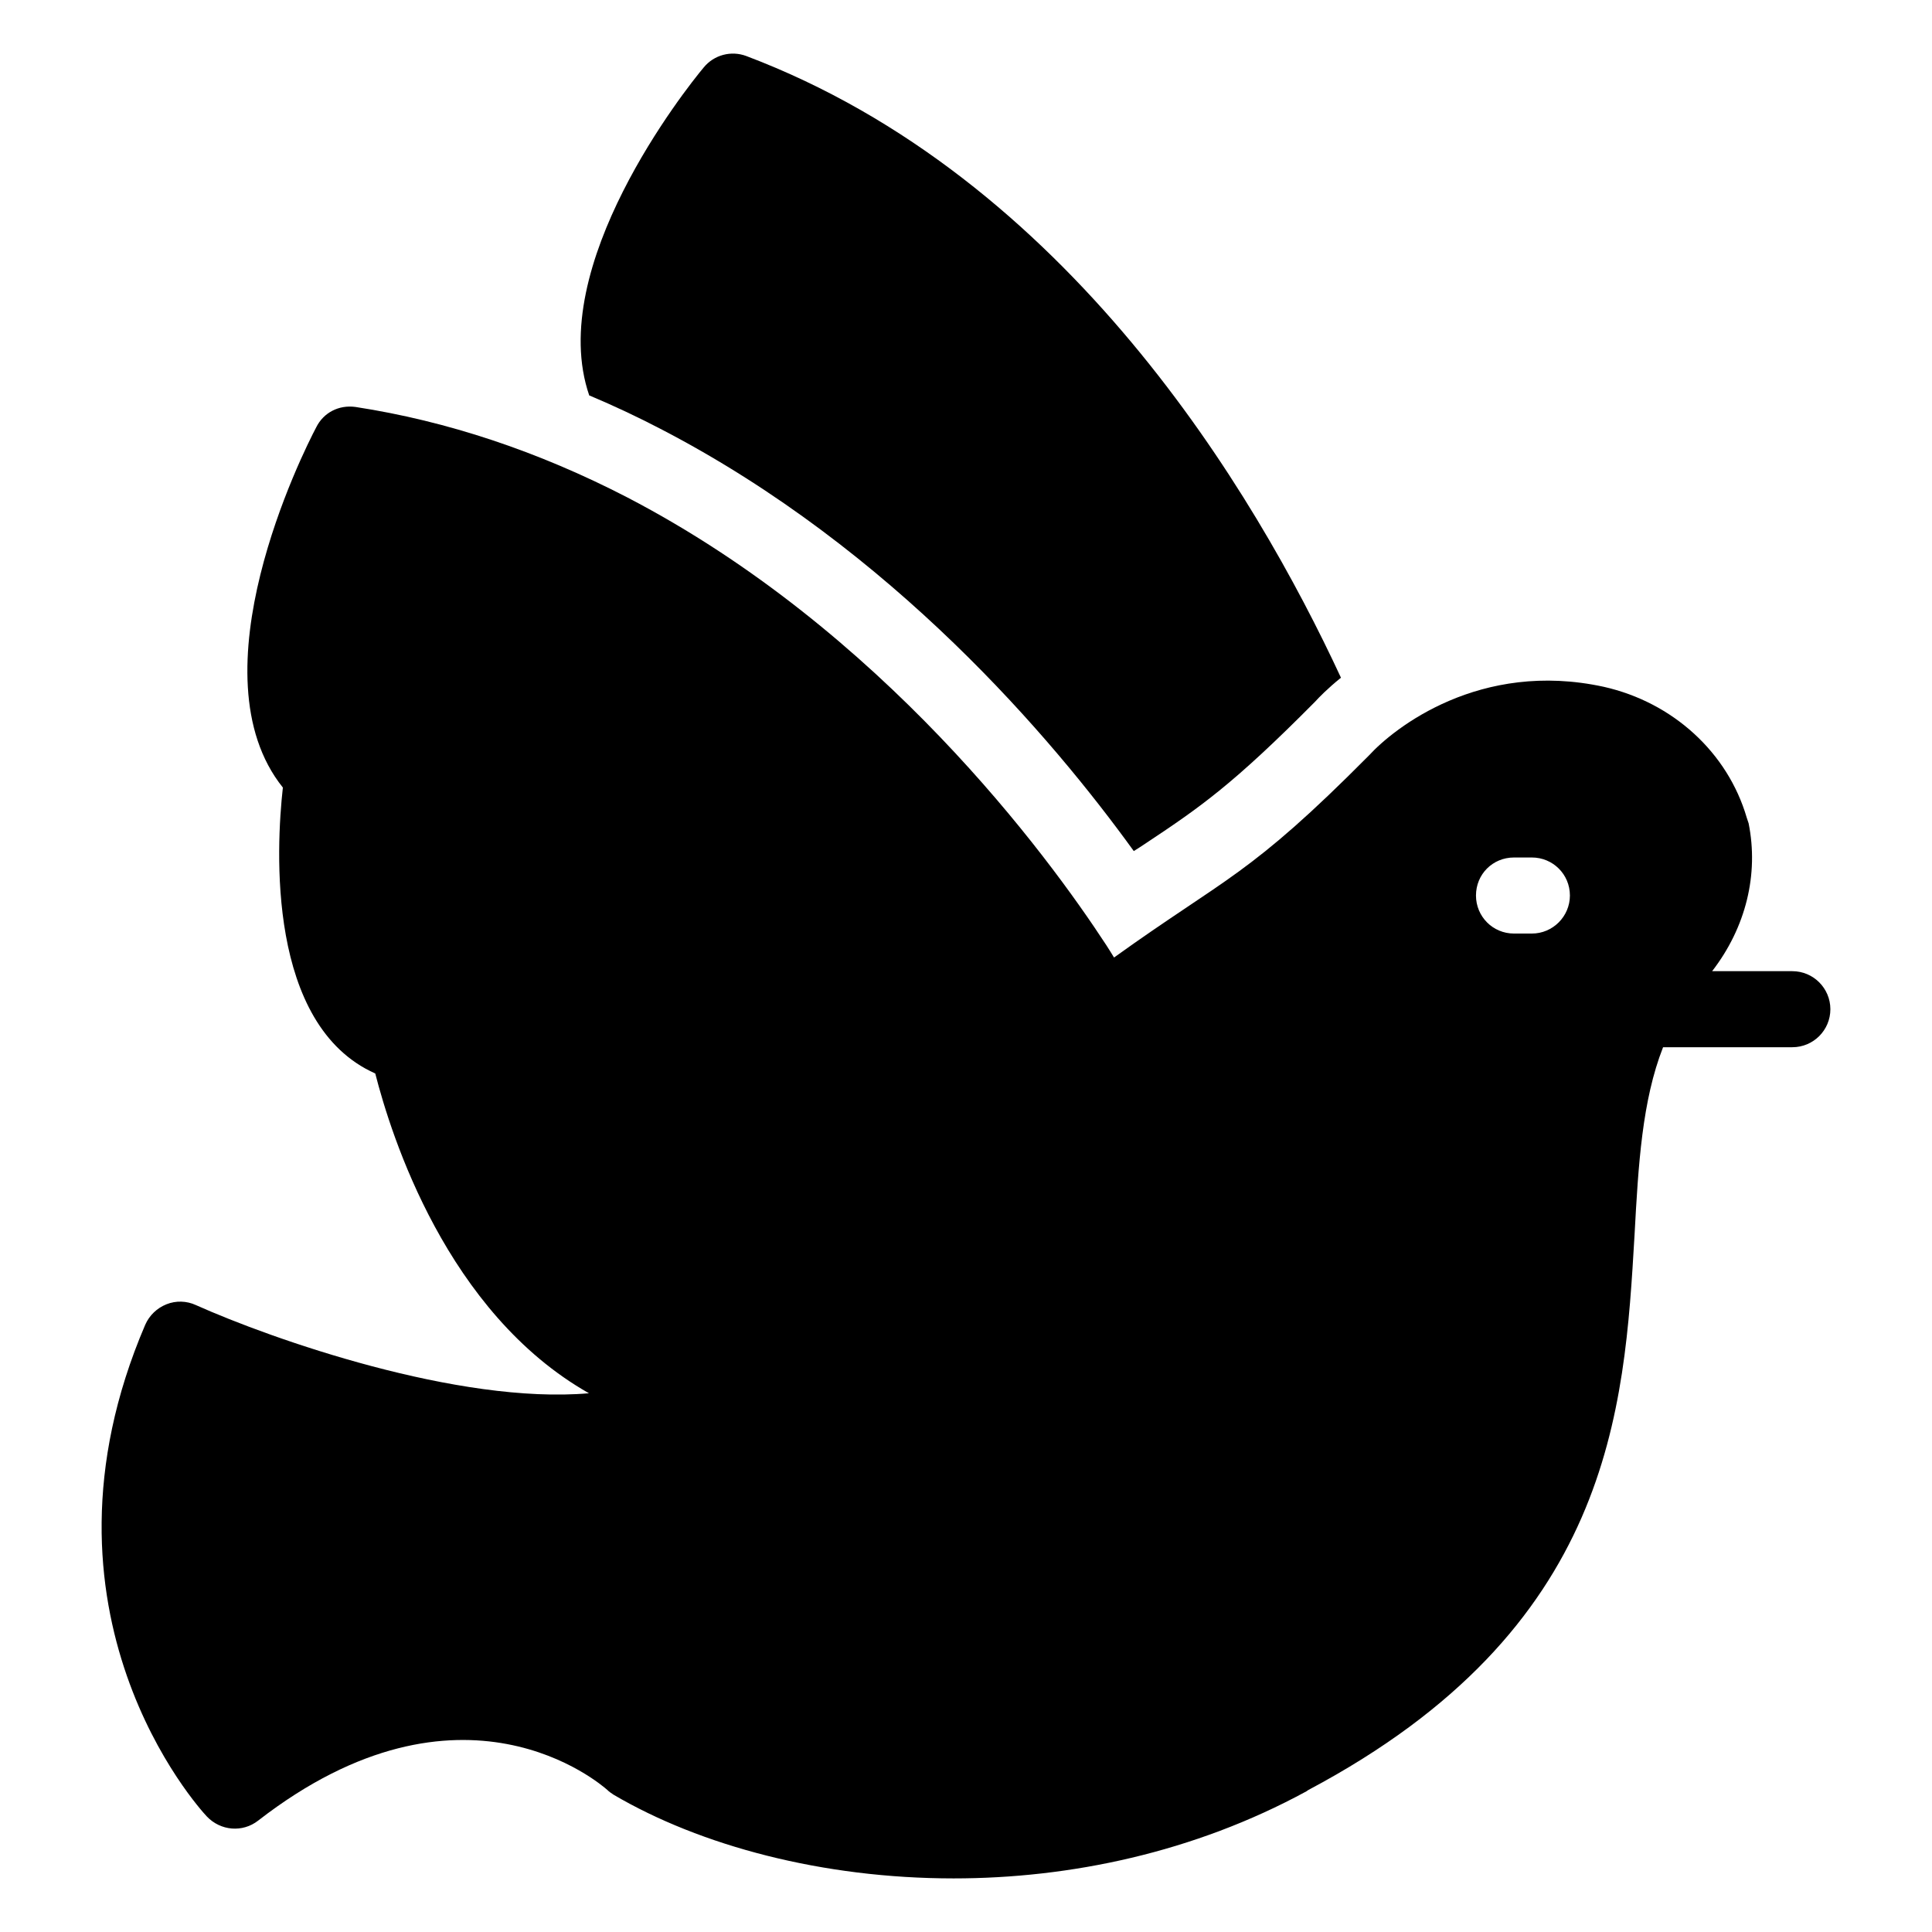
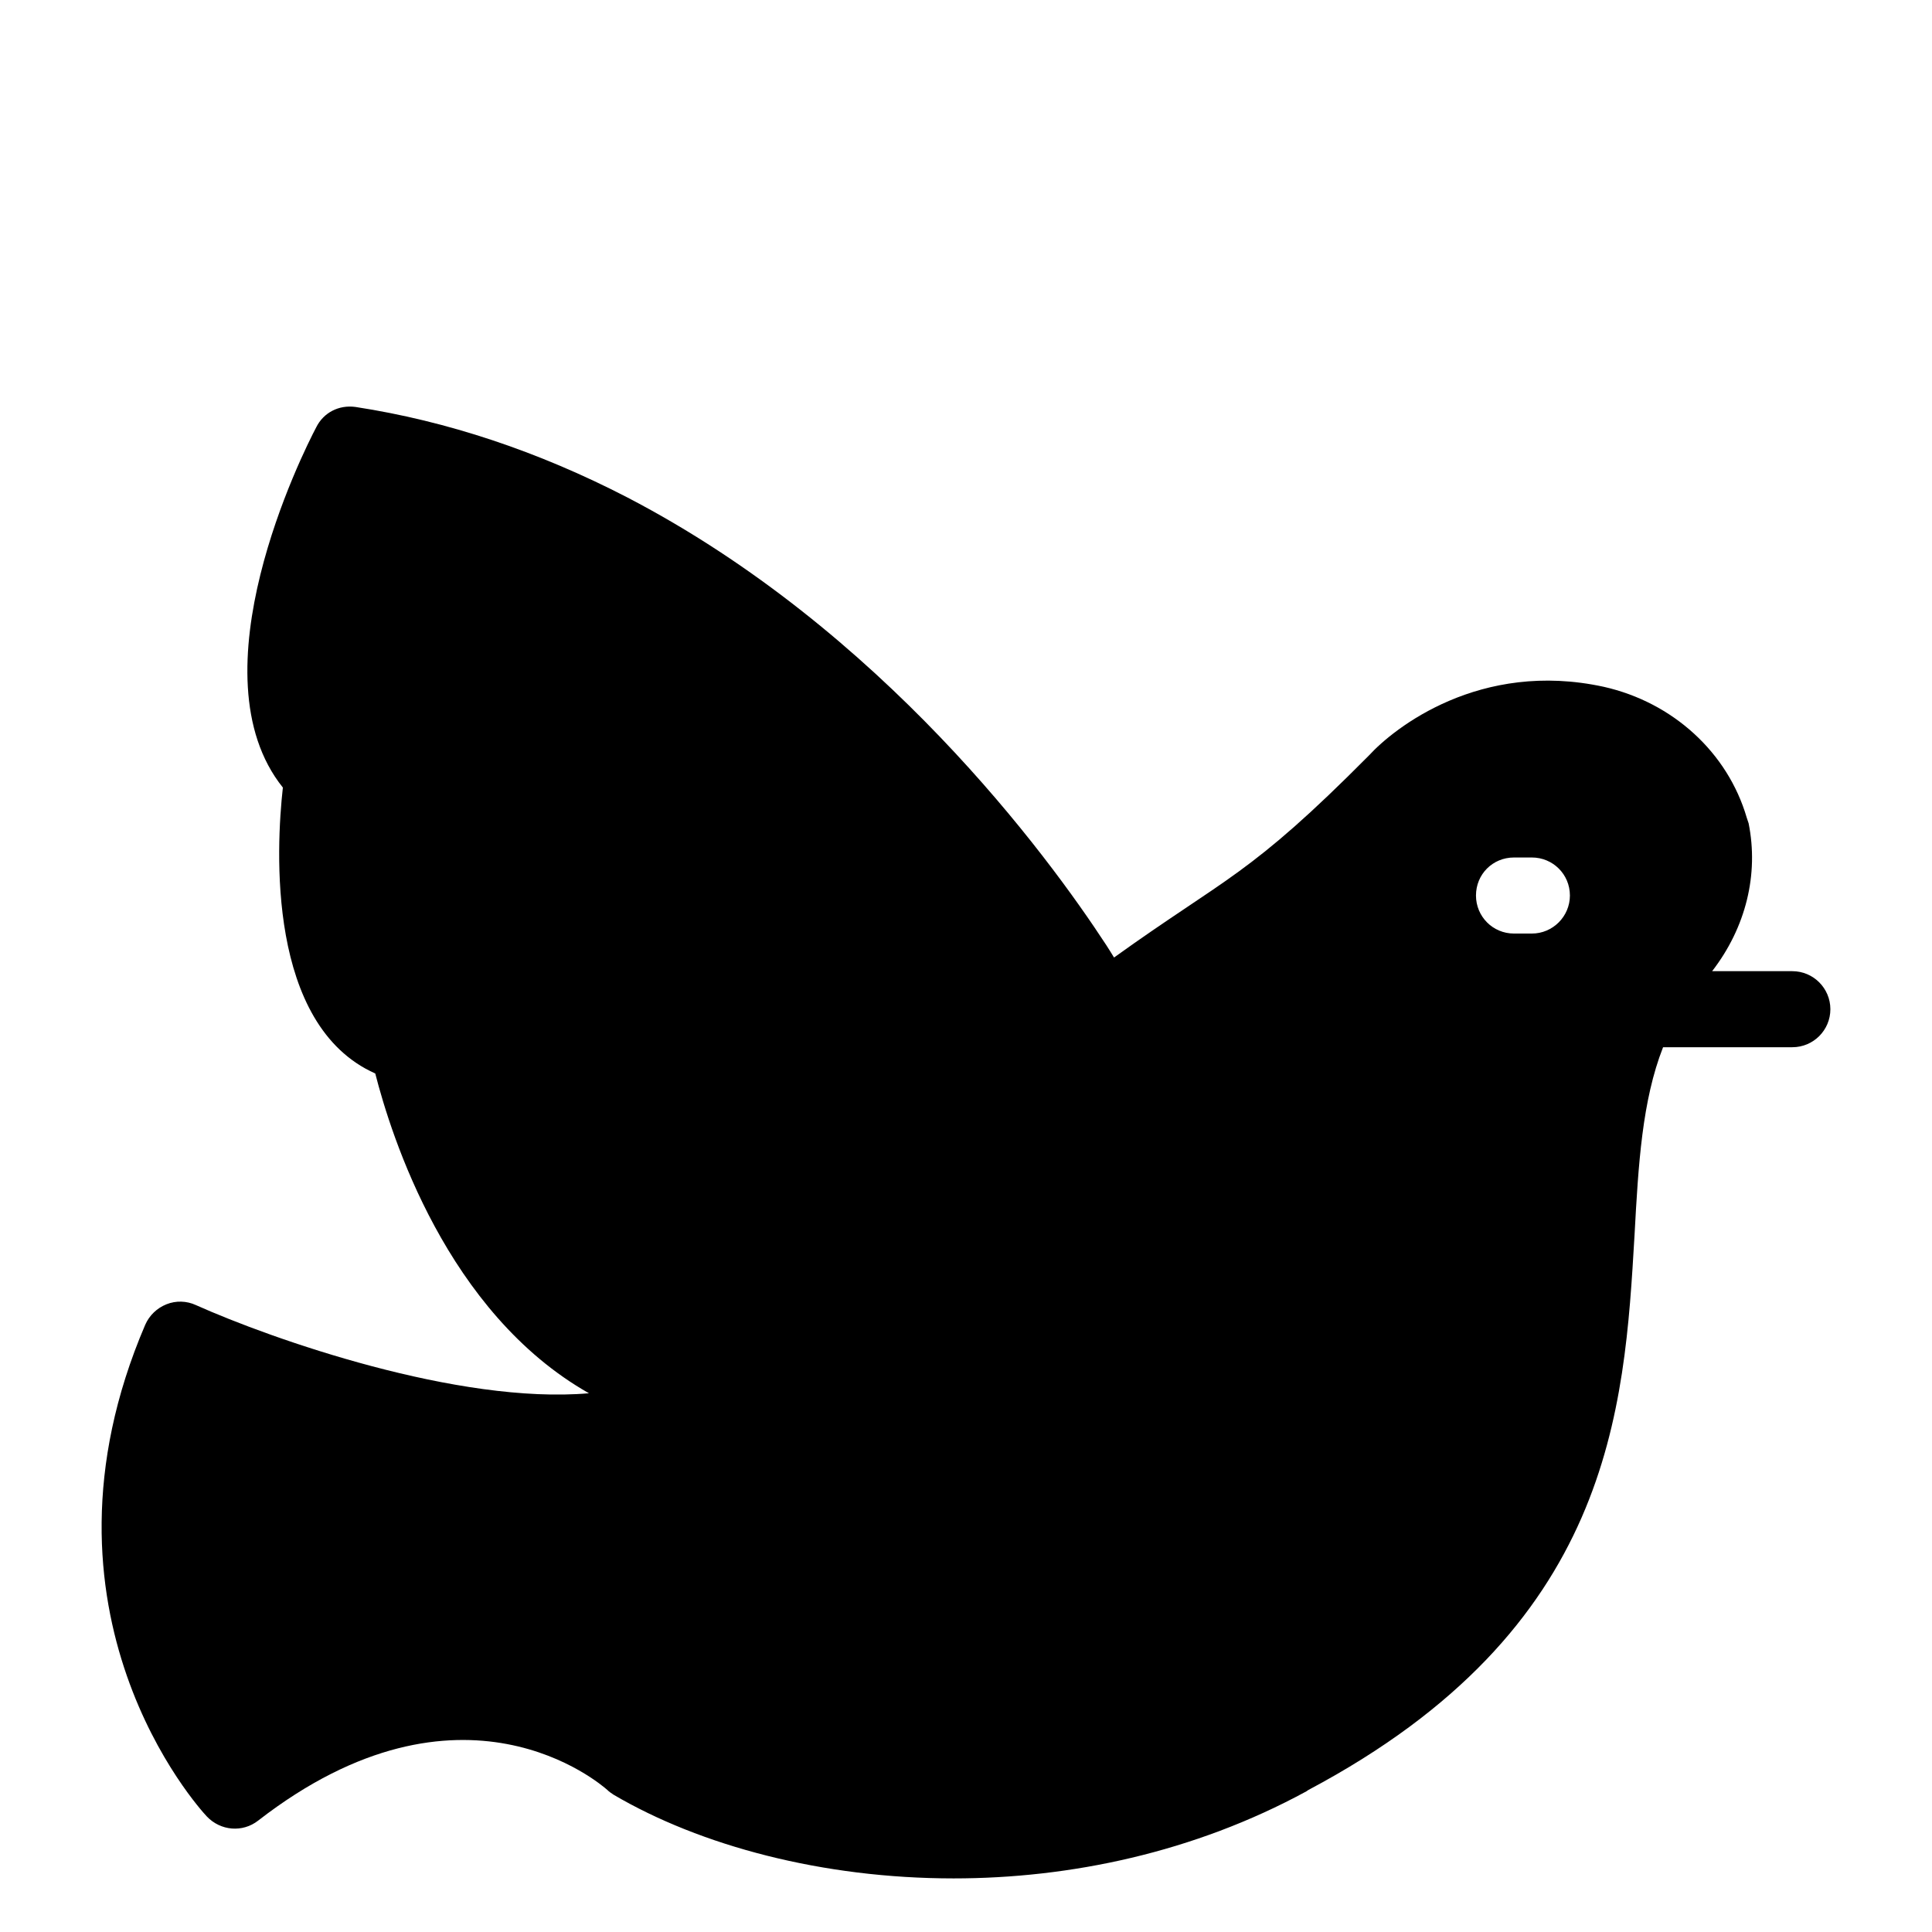
<svg xmlns="http://www.w3.org/2000/svg" fill="#000000" width="800px" height="800px" version="1.1" viewBox="144 144 512 512">
  <g>
    <path d="m618.99 401.37h-21.258c8.961-11.586 12.387-25.691 9.668-39.188-0.102-0.199-0.402-1.309-0.504-1.512-5.039-17.23-19.547-30.531-37.887-34.66-32.848-7.152-55.621 10.984-62.168 18.137-31.898 32.164-37.742 32.156-67.609 53.605-0.605-1.008-1.312-2.117-2.016-3.223-15.719-24.082-59.551-83.633-126.96-118.7-23.578-12.191-47.762-20.254-72.047-23.98-4.434-0.605-8.461 1.512-10.379 5.34-3.625 6.852-32.945 65.496-8.867 95.523-1.812 16.223-4.234 62.977 24.484 75.773 4.231 16.527 18.945 63.379 56.629 84.742-34.562 3.023-83.934-14.309-104.19-23.379-2.418-1.109-5.238-1.211-7.758-0.203-2.519 1.008-4.535 2.922-5.644 5.441-32.746 76.379 14.309 128.17 16.324 130.29 3.629 3.828 9.473 4.332 13.602 1.109 54.008-41.918 90.988-9.473 92.5-8.164 0.5 0.504 1.105 0.906 1.711 1.309 22.973 13.5 55.316 22.168 90.082 22.168 30.832 0 63.684-6.852 93.508-23.074 0.301-0.203 0.402-0.301 0.605-0.402 80.406-42.723 83.633-100.56 86.355-147.01 1.008-18.742 2.016-35.668 7.559-49.777 0 0 0.004-0.004 0.004-0.008h34.258c5.57 0 10.078-4.512 10.078-10.078-0.012-5.562-4.519-10.074-10.086-10.074zm-69.027-9.969h-4.734c-5.641 0-10.078-4.535-10.078-10.078 0-5.644 4.434-10.078 10.078-10.078h4.734c5.543 0 10.078 4.434 10.078 10.078-0.004 5.547-4.539 10.078-10.078 10.078z" />
-     <path d="m499.38 323.59c-3.625 2.922-5.941 5.34-6.852 6.348-10.68 10.781-18.539 18.035-25.391 23.578-6.348 5.141-11.789 8.867-19.547 14.008-1.008 0.703-2.016 1.309-3.125 2.016-21.562-29.828-63.98-79.906-124.95-111.64-6.348-3.324-12.797-6.348-19.246-9.07h-0.102c-11.789-34.16 25.59-81.312 30.328-86.957 2.723-3.324 7.254-4.535 11.285-3.023 85.047 32.145 134.62 115.27 157.59 164.75z" />
  </g>
</svg>